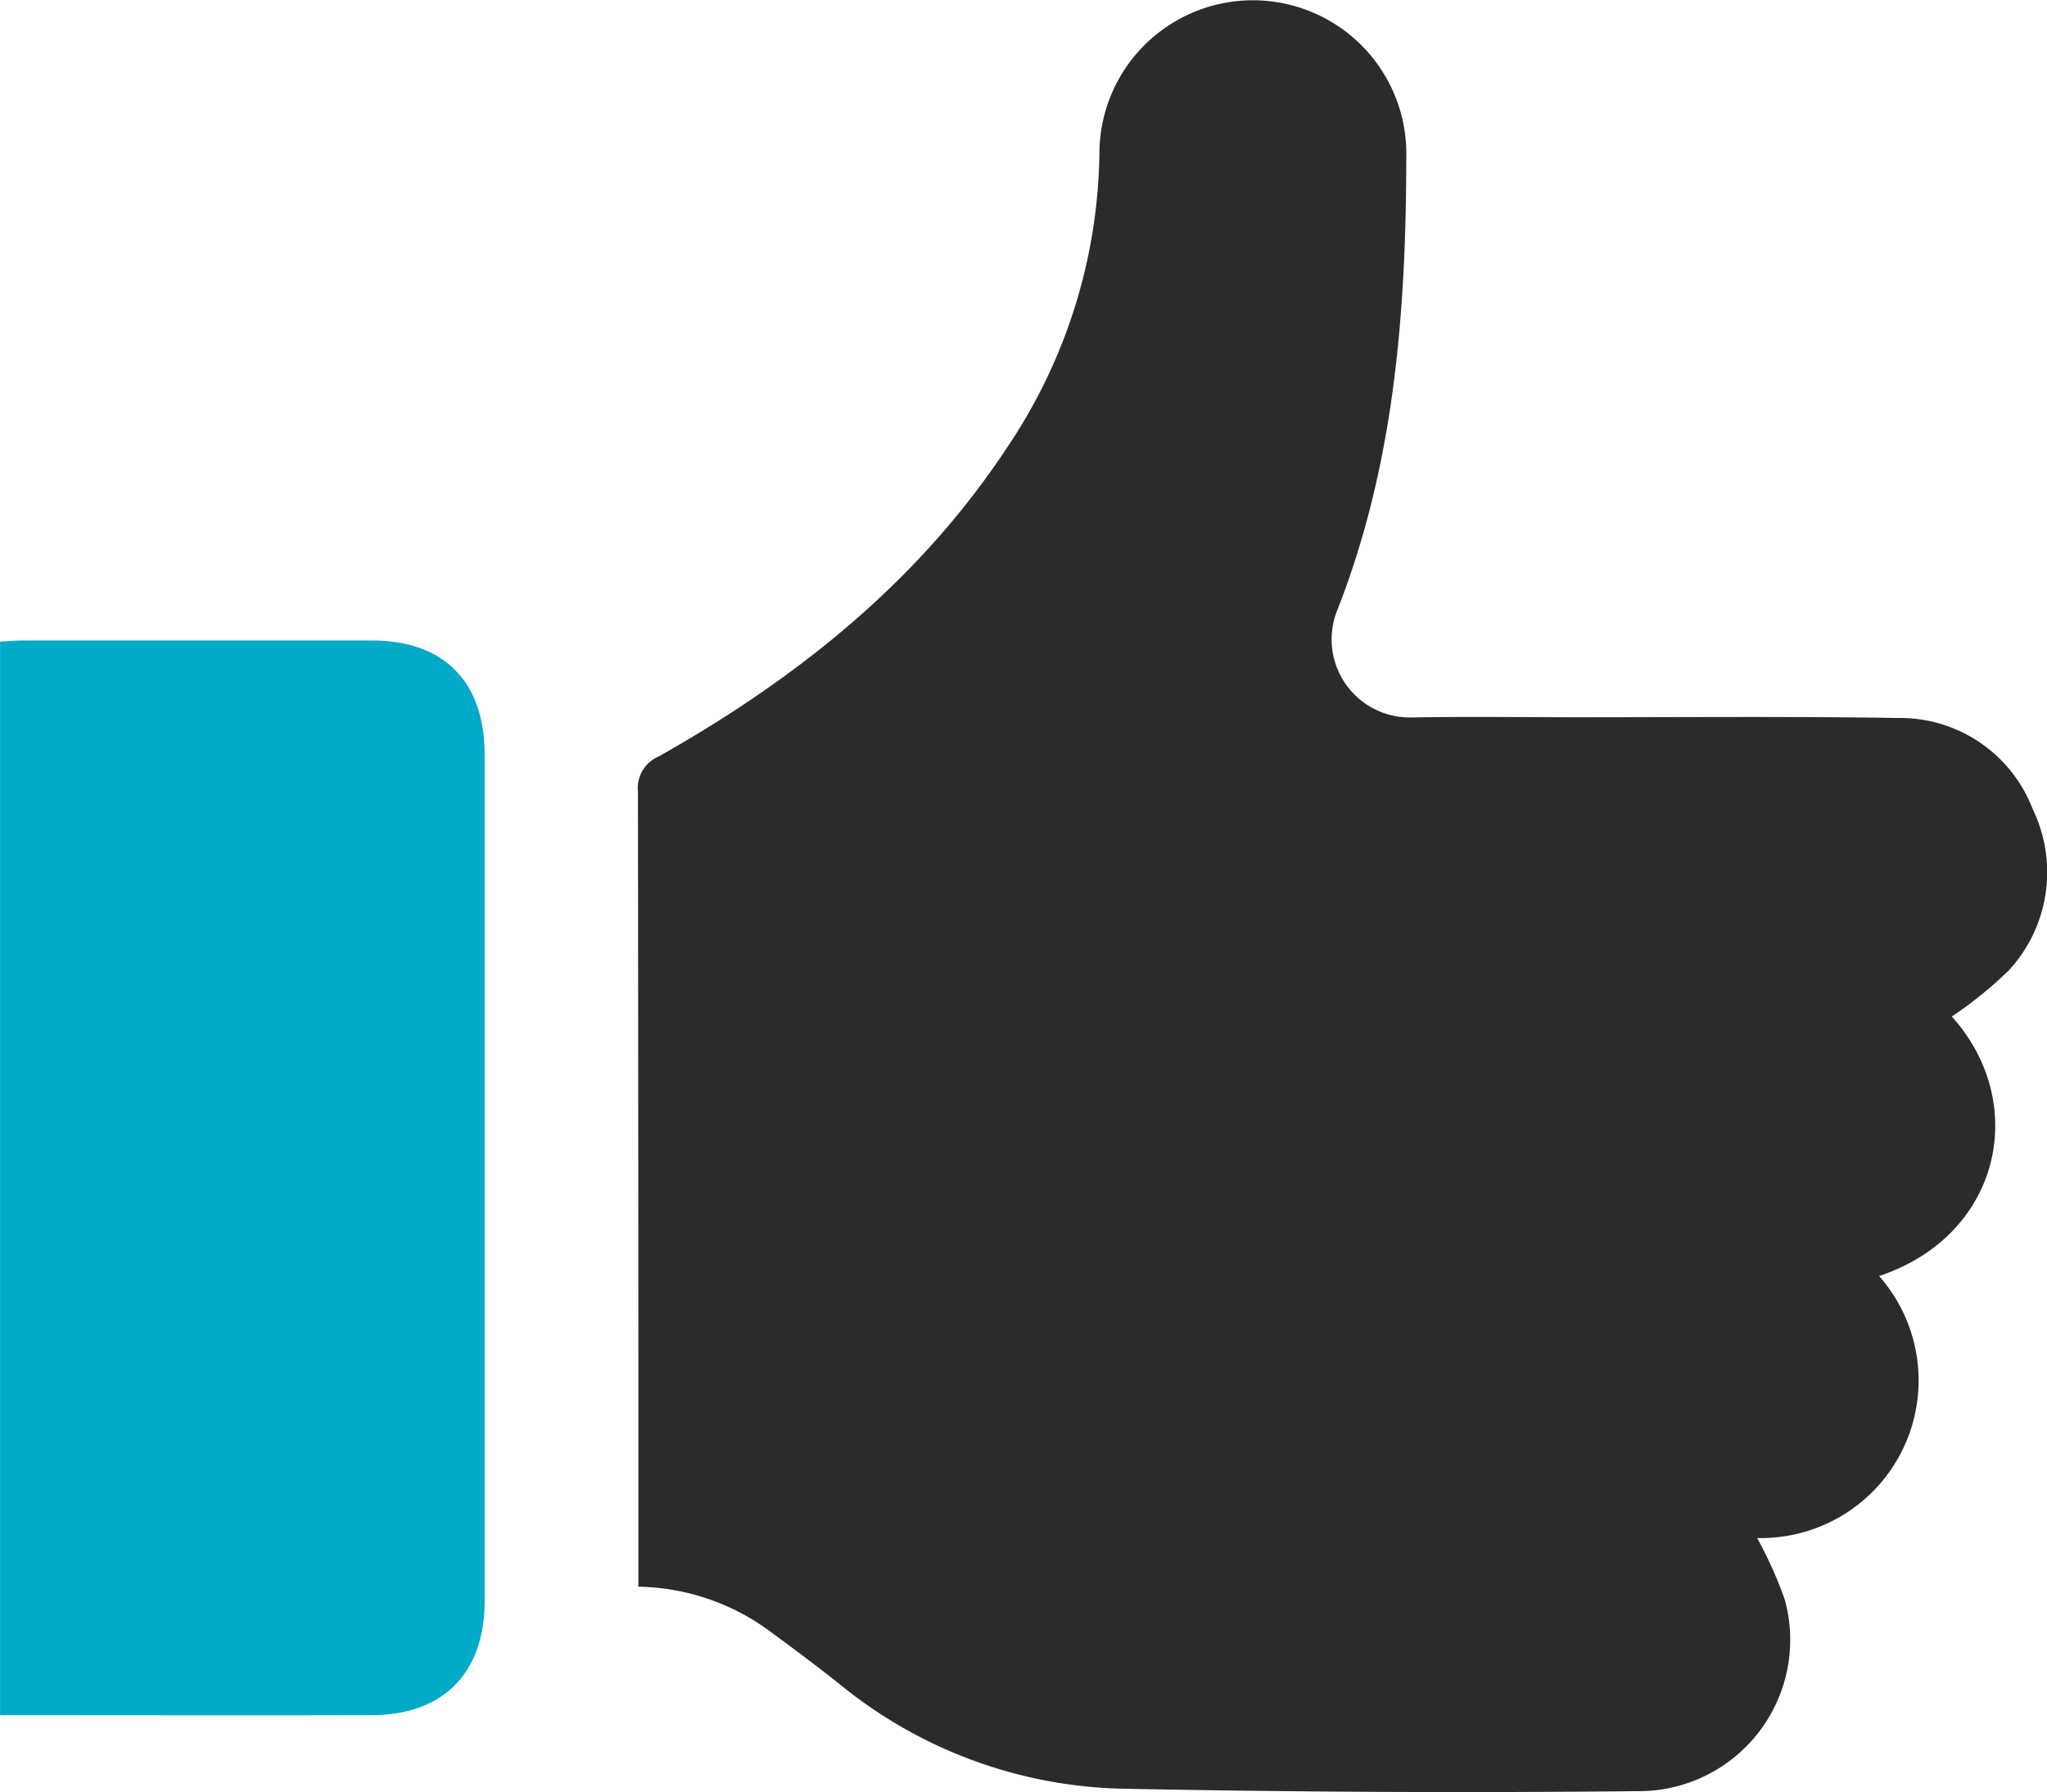
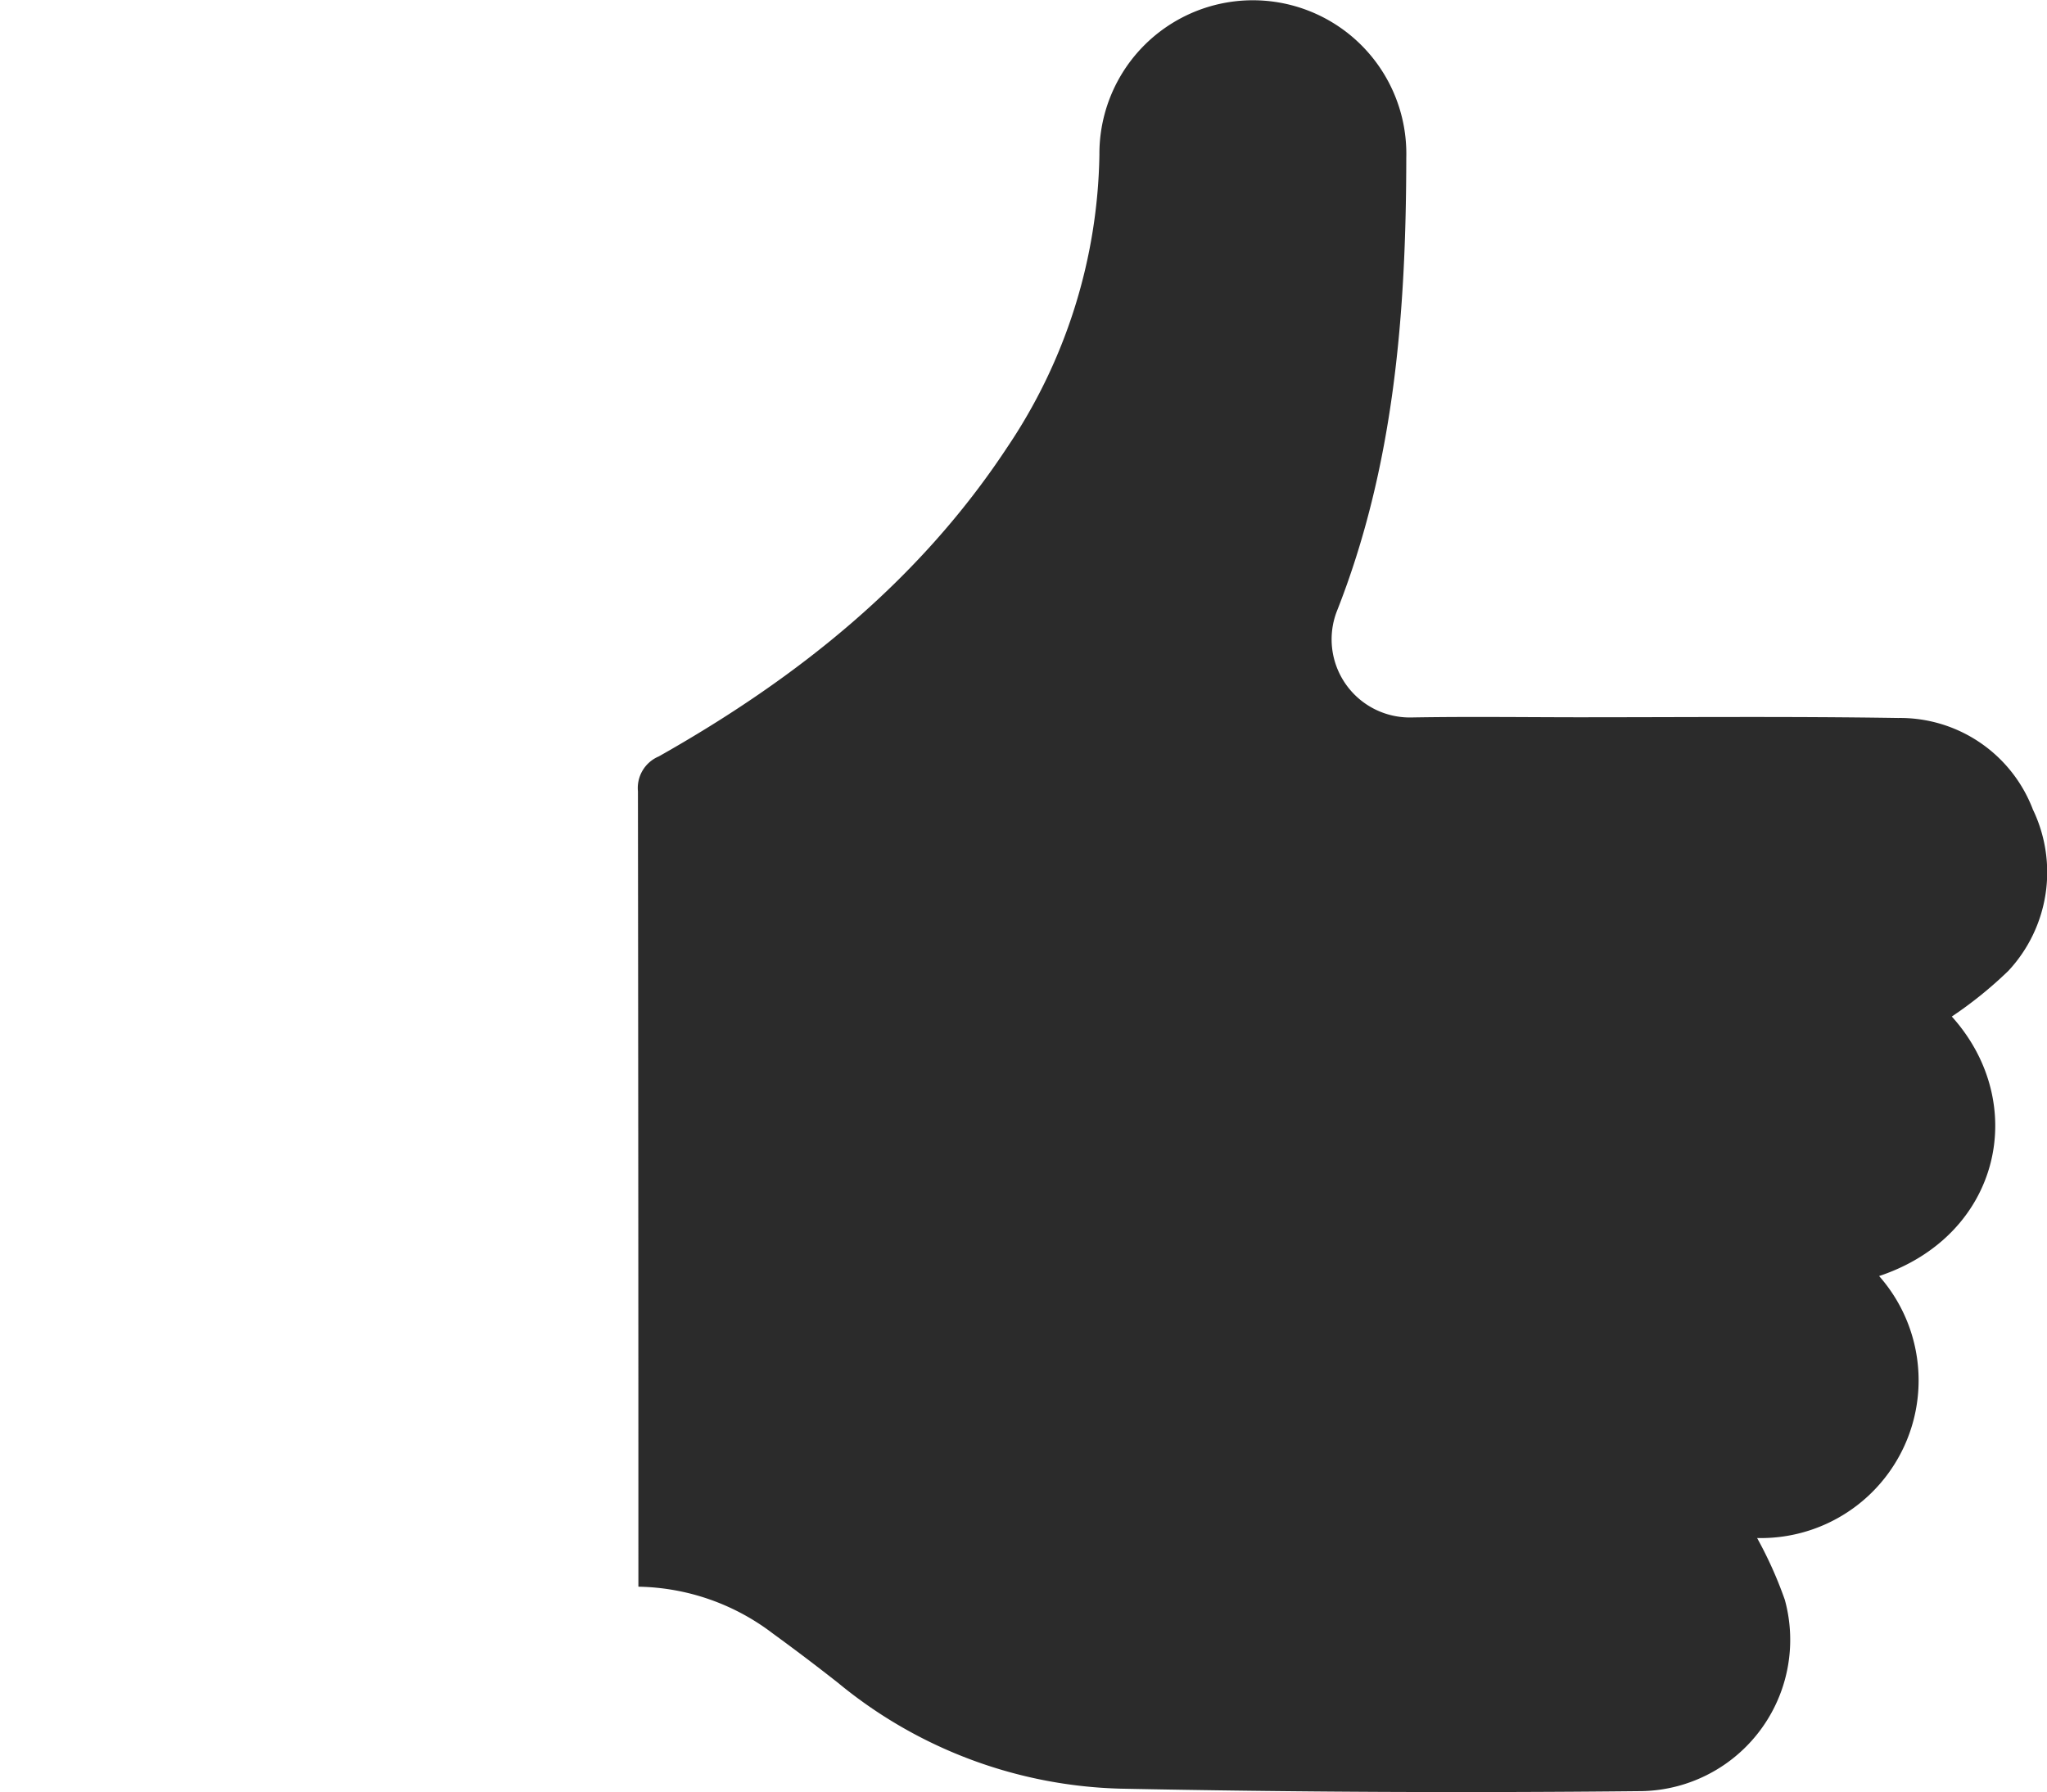
<svg xmlns="http://www.w3.org/2000/svg" id="DOM-CoreValue-04-CommunicateSimplify" width="118.127" height="103.435" viewBox="0 0 118.127 103.435">
  <path id="Path_55" data-name="Path 55" d="M215.7,118.958c4.512,5.008,2.843,12.638-4.19,14.984a9.1,9.1,0,0,1-7.041,15.121,23.286,23.286,0,0,1,1.6,3.568,8.733,8.733,0,0,1-8.451,11.042q-14.947.155-29.9-.144a26.7,26.7,0,0,1-16.287-6.108q-1.849-1.455-3.75-2.839a13.14,13.14,0,0,0-7.77-2.71V150.4q0-22.221-.026-44.439a1.977,1.977,0,0,1,1.2-2.01c7.973-4.5,15-10.094,20.1-17.827a31.047,31.047,0,0,0,5.33-16.906,8.856,8.856,0,1,1,17.709.167c-.011,8.943-.689,17.812-4.024,26.23a4.51,4.51,0,0,0,4.312,6.086c3.183-.056,6.367-.015,9.55-.011,6.182,0,12.367-.056,18.549.041a8.2,8.2,0,0,1,7.774,5.286,8.348,8.348,0,0,1-1.414,9.306,23.435,23.435,0,0,1-3.265,2.639Z" transform="translate(-103.071 -60.29)" fill="#2b2b2b" />
-   <path id="Path_56" data-name="Path 56" d="M40.444,222.184v-61.97c.478-.026.881-.067,1.281-.067q10.106-.006,20.215,0c4.135.011,6.467,2.395,6.467,6.574V215.6c0,4.142-2.388,6.567-6.508,6.578-6.737.018-13.478,0-20.215,0H40.44Z" transform="translate(-40.44 -123.179)" fill="#01abc7" />
</svg>